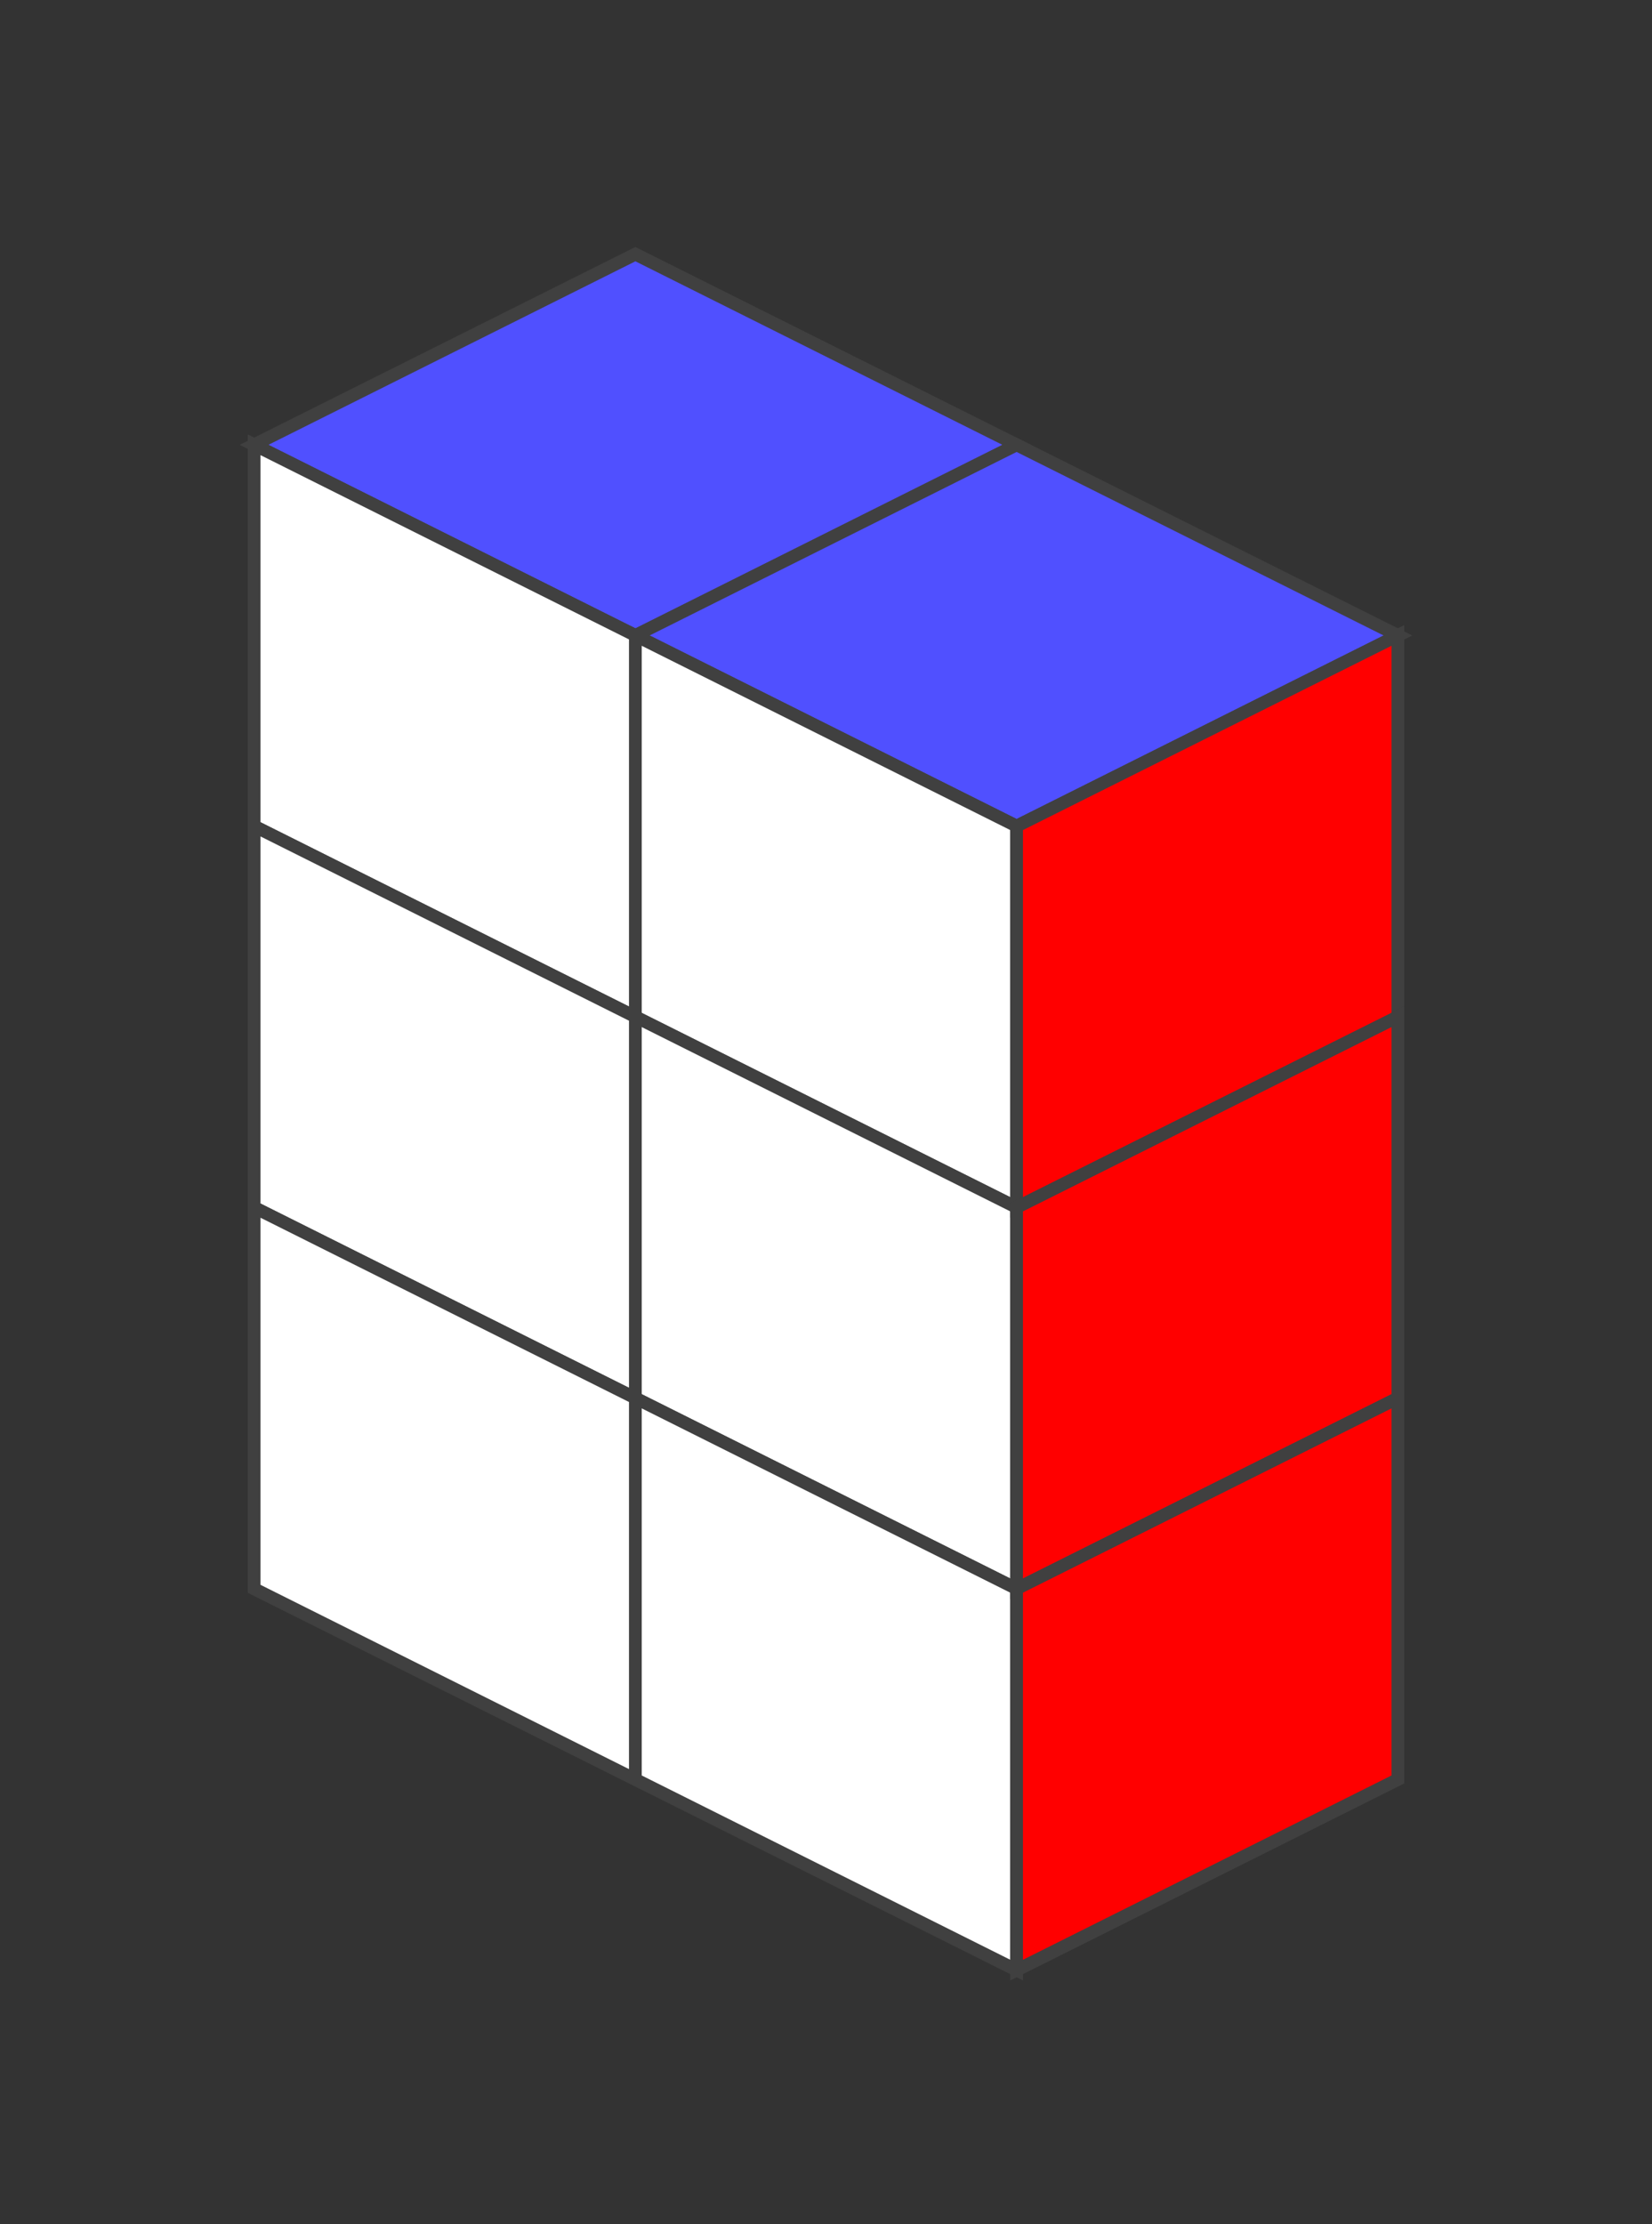
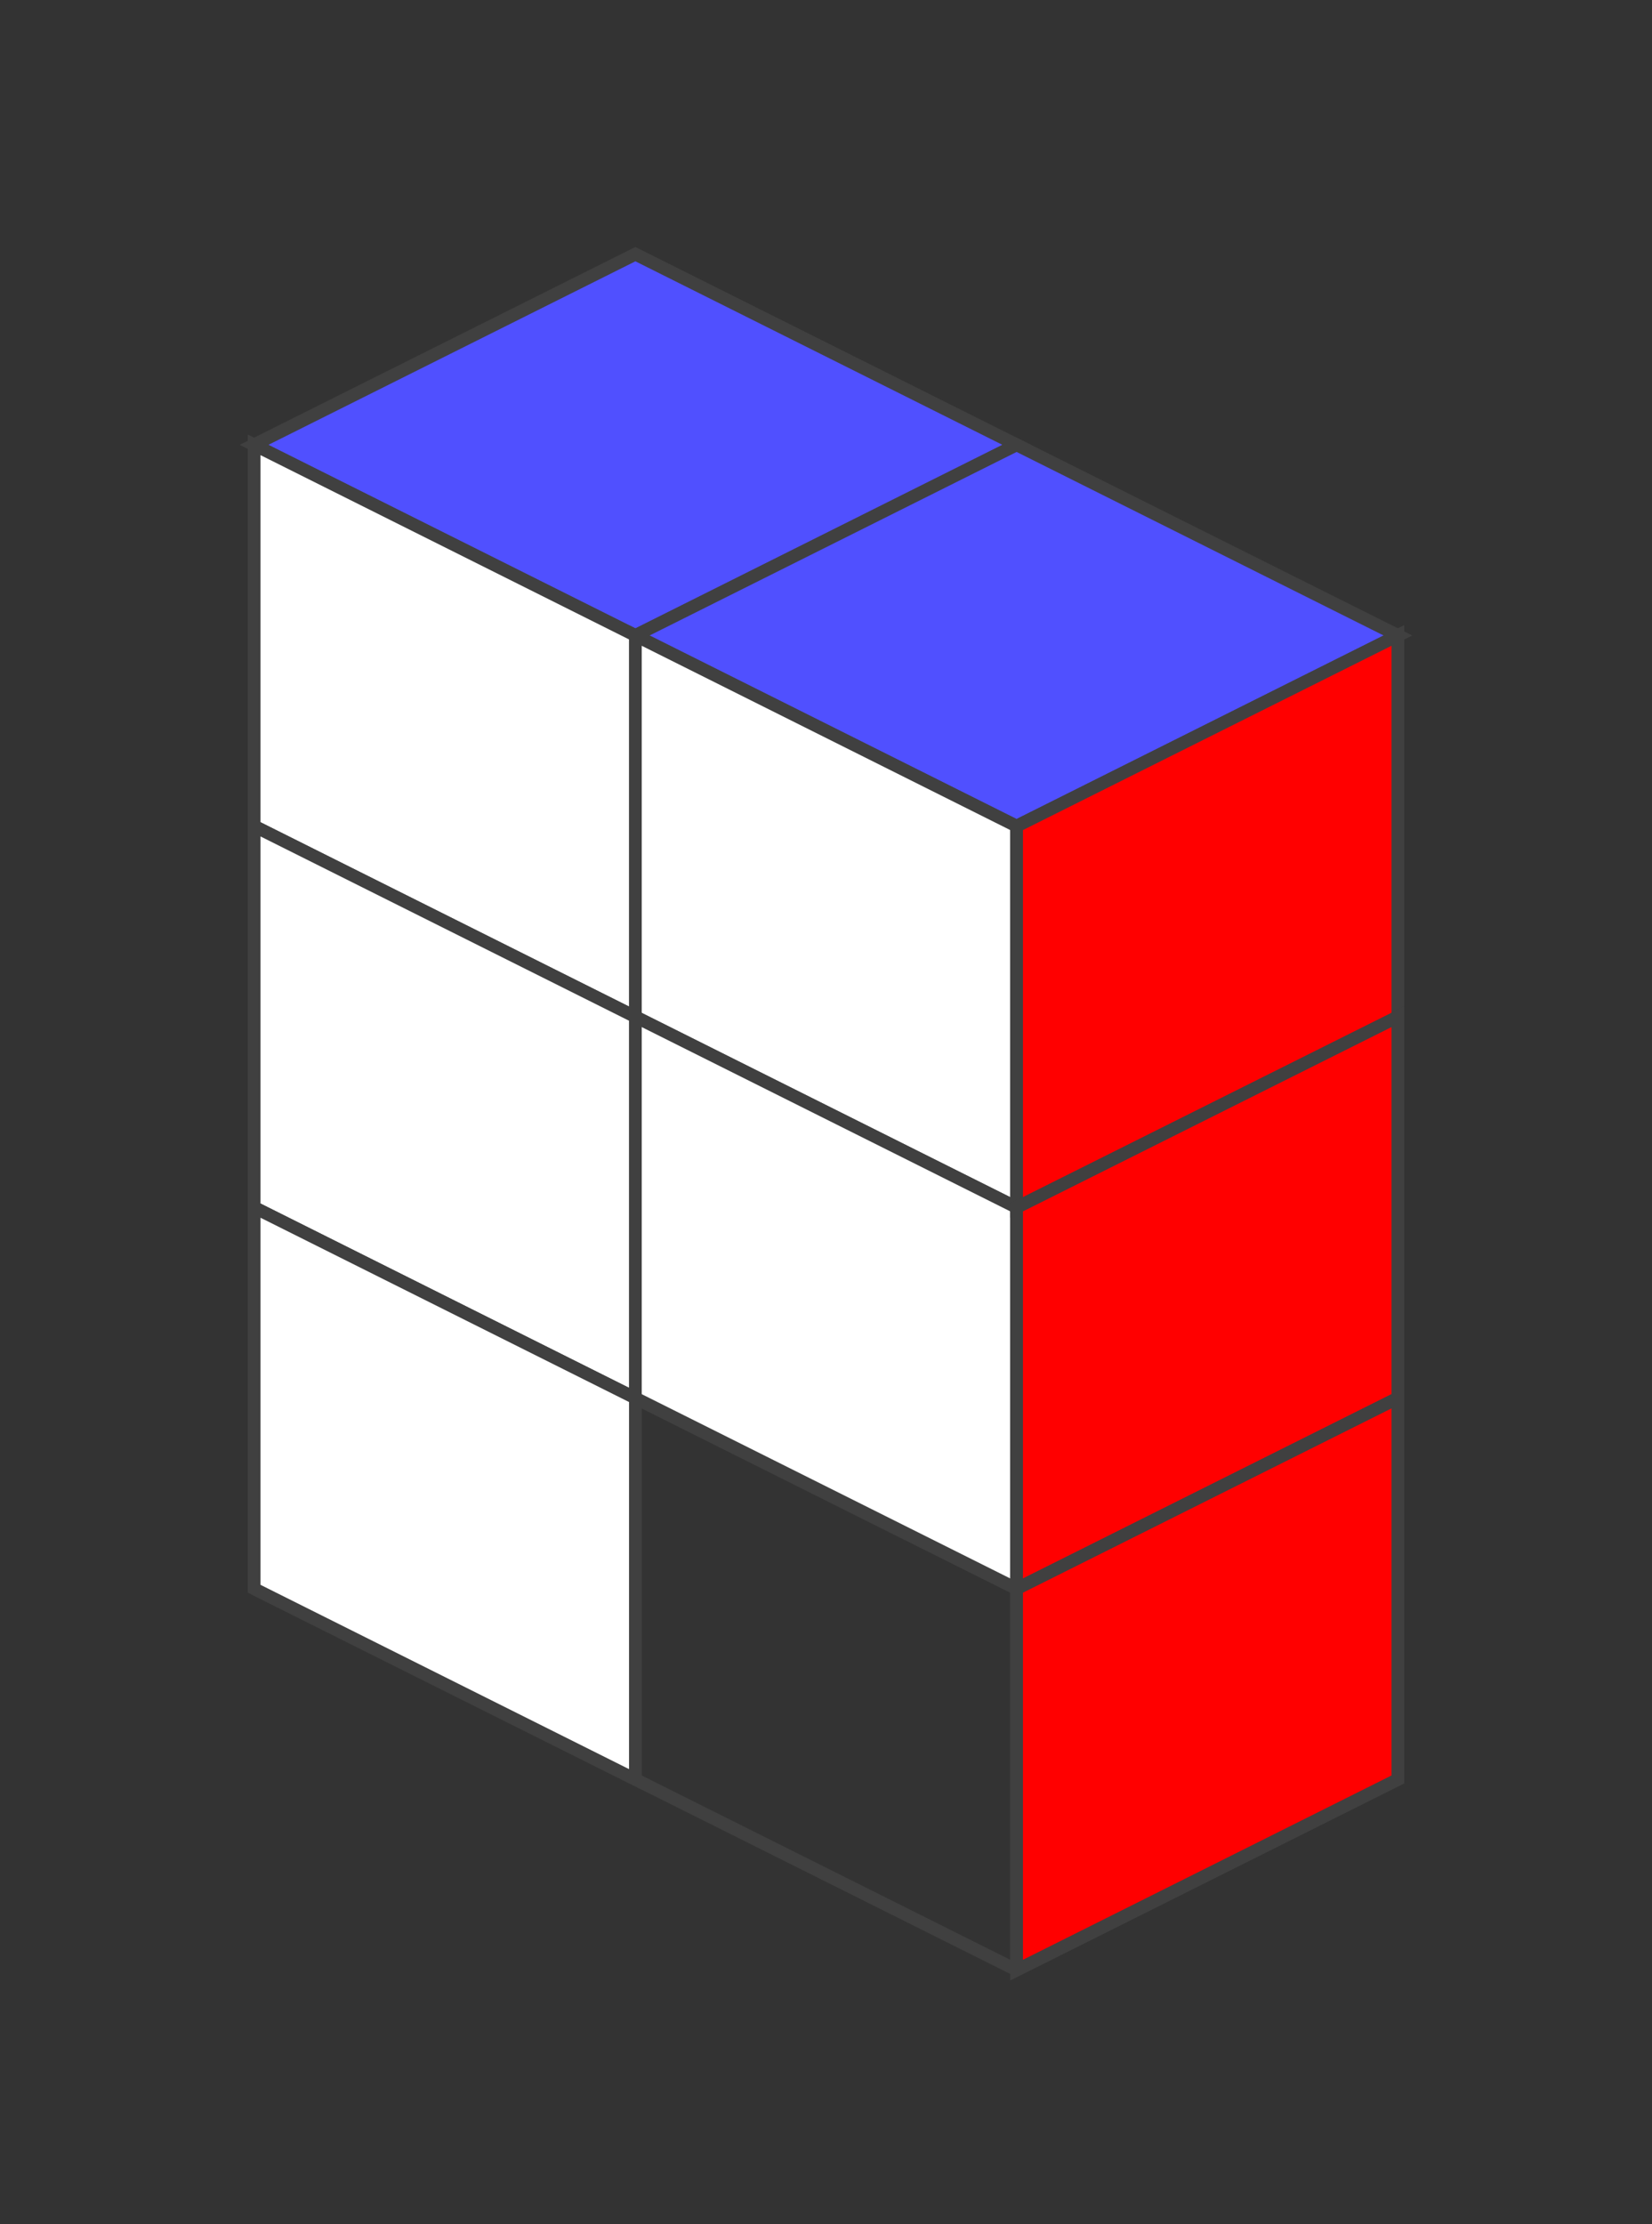
<svg xmlns="http://www.w3.org/2000/svg" version="1.1" width="130" height="175">
  <rect width="100%" height="100%" fill="#333333" stroke="none" />
  <polygon points="50,20 110,50 80,65 20,35" style="fill:#d0d0d0;stroke:#404040;stroke-width:1;opacity:1;" />
  <line x1="20" y1="35" x2="80" y2="65" style="stroke:#404040;stroke-width:1" />
-   <line x1="80" y1="35" x2="50" y2="50" style="stroke:#404040;stroke-width:1" />
  <line x1="110" y1="50" x2="80" y2="65" style="stroke:#404040;stroke-width:1" />
  <polygon points="50,20 80,35 50,50 20,35" style="fill:#5050ff;stroke:#404040;stroke-width:1;opacity:1" />
  <polygon points="80,35 110,50 80,65 50,50" style="fill:#5050ff;stroke:#404040;stroke-width:1;opacity:1" />
-   <polygon points="20,35 80,65 80,155 20,125" style="fill:#d0d0d0;stroke:#404040;stroke-width:1;opacity:1;" />
-   <line x1="20" y1="65" x2="80" y2="95" style="stroke:#404040;stroke-width:1" />
  <line x1="20" y1="95" x2="80" y2="125" style="stroke:#404040;stroke-width:1" />
  <line x1="20" y1="125" x2="80" y2="155" style="stroke:#404040;stroke-width:1" />
  <line x1="50" y1="50" x2="50" y2="140" style="stroke:#404040;stroke-width:1" />
  <line x1="80" y1="65" x2="80" y2="155" style="stroke:#404040;stroke-width:1" />
  <polygon points="20,35 50,50 50,80 20,65" style="fill:#ffffff;stroke:#404040;stroke-width:1;opacity:1" />
  <polygon points="50,50 80,65 80,95 50,80" style="fill:#ffffff;stroke:#404040;stroke-width:1;opacity:1" />
  <polygon points="20,65 50,80 50,110 20,95" style="fill:#ffffff;stroke:#404040;stroke-width:1;opacity:1" />
  <polygon points="50,80 80,95 80,125 50,110" style="fill:#ffffff;stroke:#404040;stroke-width:1;opacity:1" />
  <polygon points="20,95 50,110 50,140 20,125" style="fill:#ffffff;stroke:#404040;stroke-width:1;opacity:1" />
-   <polygon points="50,110 80,125 80,155 50,140" style="fill:#ffffff;stroke:#404040;stroke-width:1;opacity:1" />
  <polygon points="80,65 110,50 110,140 80,155" style="fill:#d0d0d0;stroke:#404040;stroke-width:1;opacity:1;" />
  <line x1="80" y1="95" x2="110" y2="80" style="stroke:#404040;stroke-width:1" />
  <line x1="80" y1="125" x2="110" y2="110" style="stroke:#404040;stroke-width:1" />
  <line x1="80" y1="155" x2="110" y2="140" style="stroke:#404040;stroke-width:1" />
-   <line x1="110" y1="50" x2="110" y2="140" style="stroke:#404040;stroke-width:1" />
  <polygon points="80,65 110,50 110,80 80,95" style="fill:#ff0000;stroke:#404040;stroke-width:1;opacity:1" />
  <polygon points="80,95 110,80 110,110 80,125" style="fill:#ff0000;stroke:#404040;stroke-width:1;opacity:1" />
  <polygon points="80,125 110,110 110,140 80,155" style="fill:#ff0000;stroke:#404040;stroke-width:1;opacity:1" />
</svg>